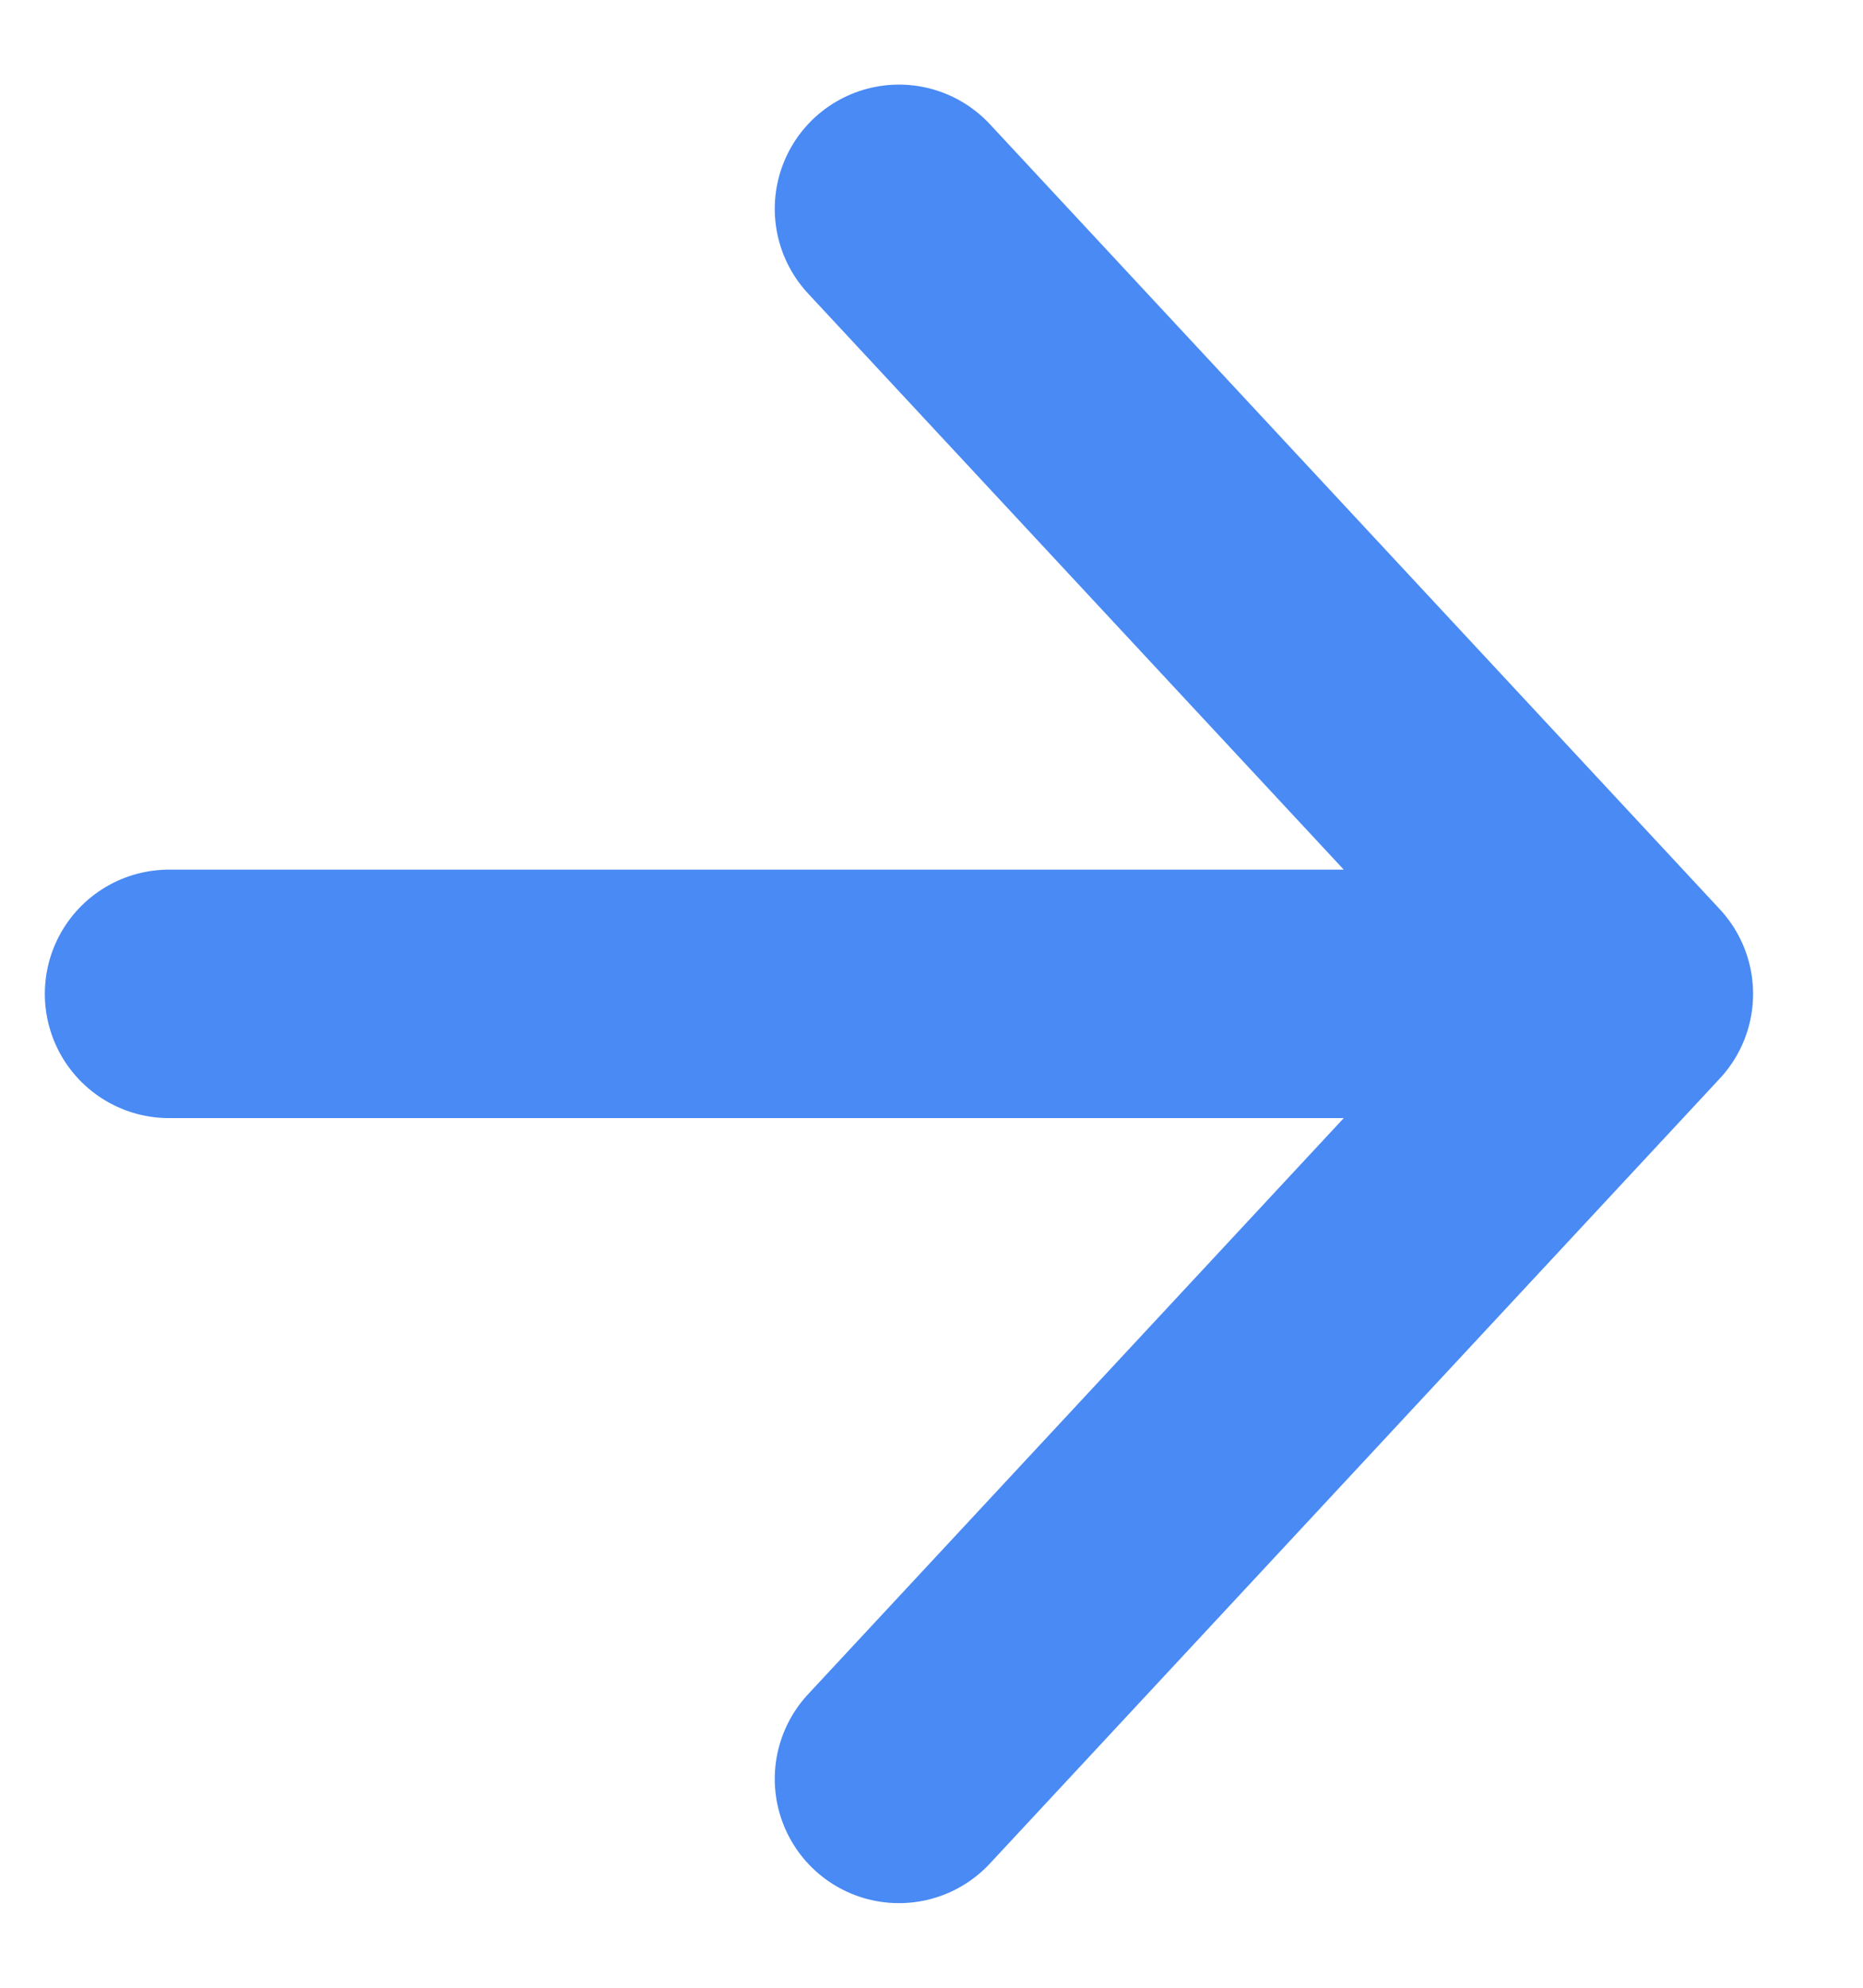
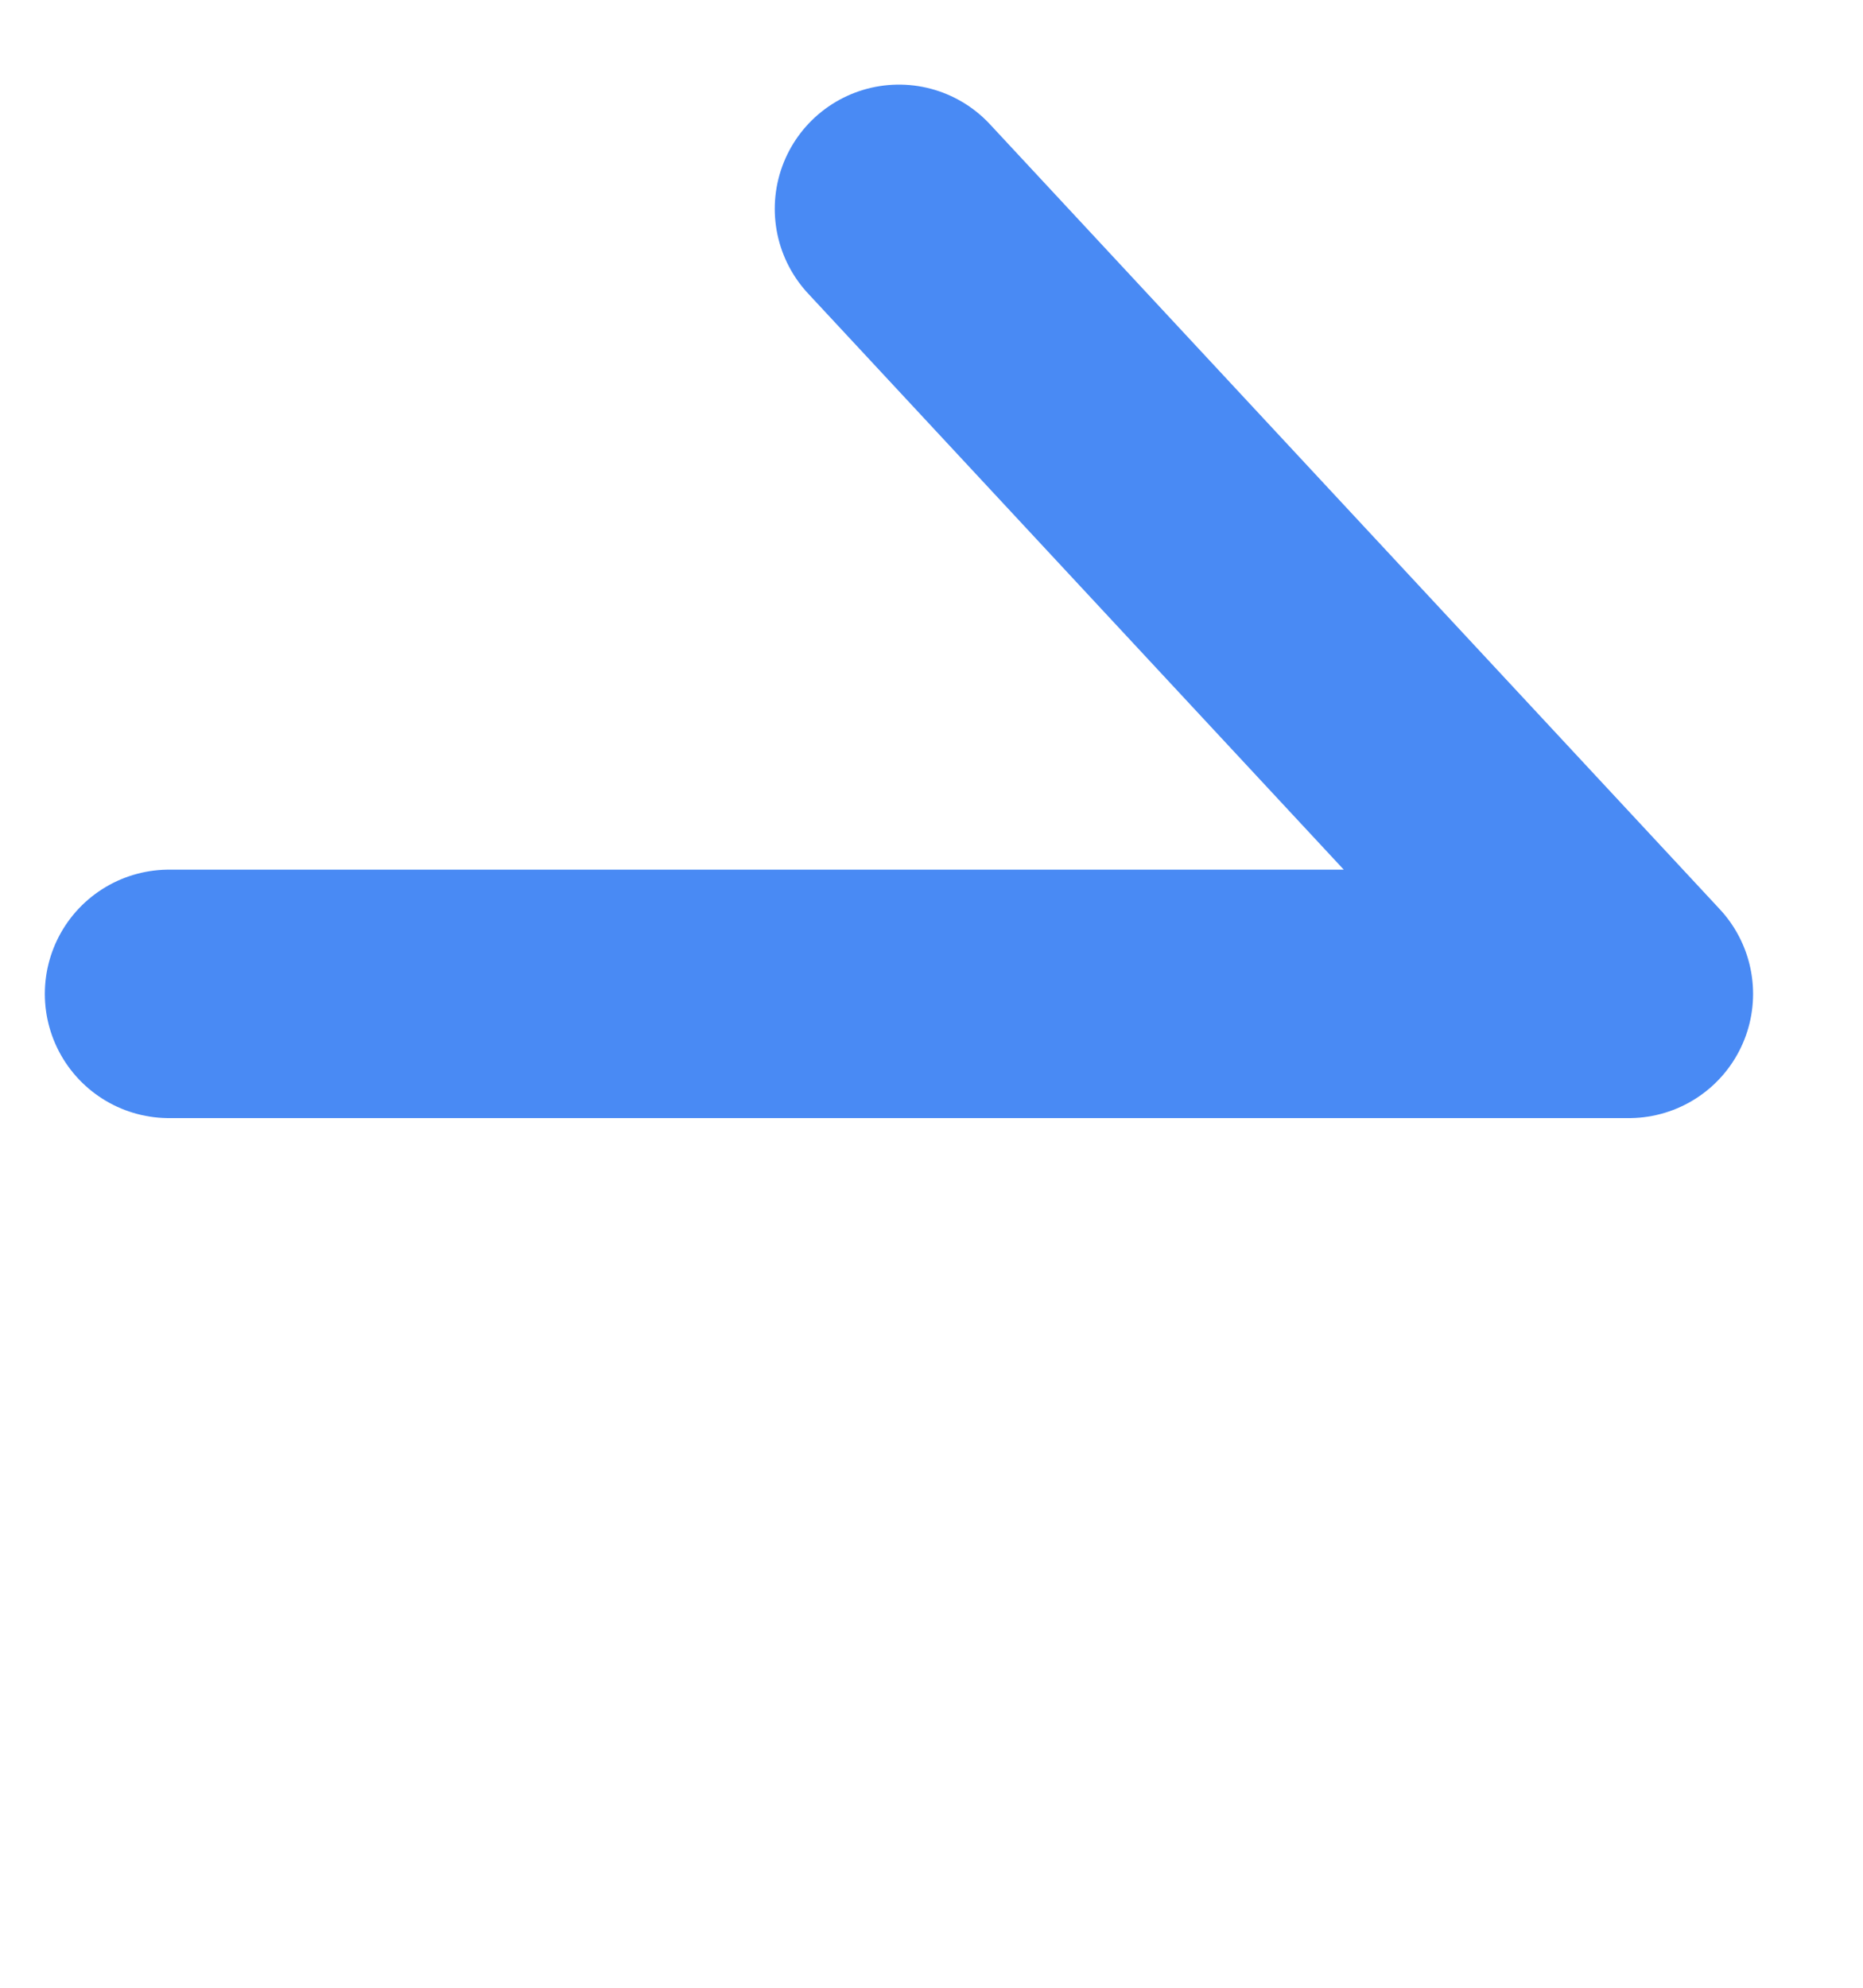
<svg xmlns="http://www.w3.org/2000/svg" width="15" height="16" viewBox="0 0 15 16" fill="none">
-   <path d="M1.361 8H13.115M13.115 8L7.238 1.681M13.115 8L7.238 14.319" stroke="#498AF4" stroke-width="2" stroke-linecap="round" stroke-linejoin="round" />
+   <path d="M1.361 8H13.115M13.115 8L7.238 1.681M13.115 8" stroke="#498AF4" stroke-width="2" stroke-linecap="round" stroke-linejoin="round" />
</svg>